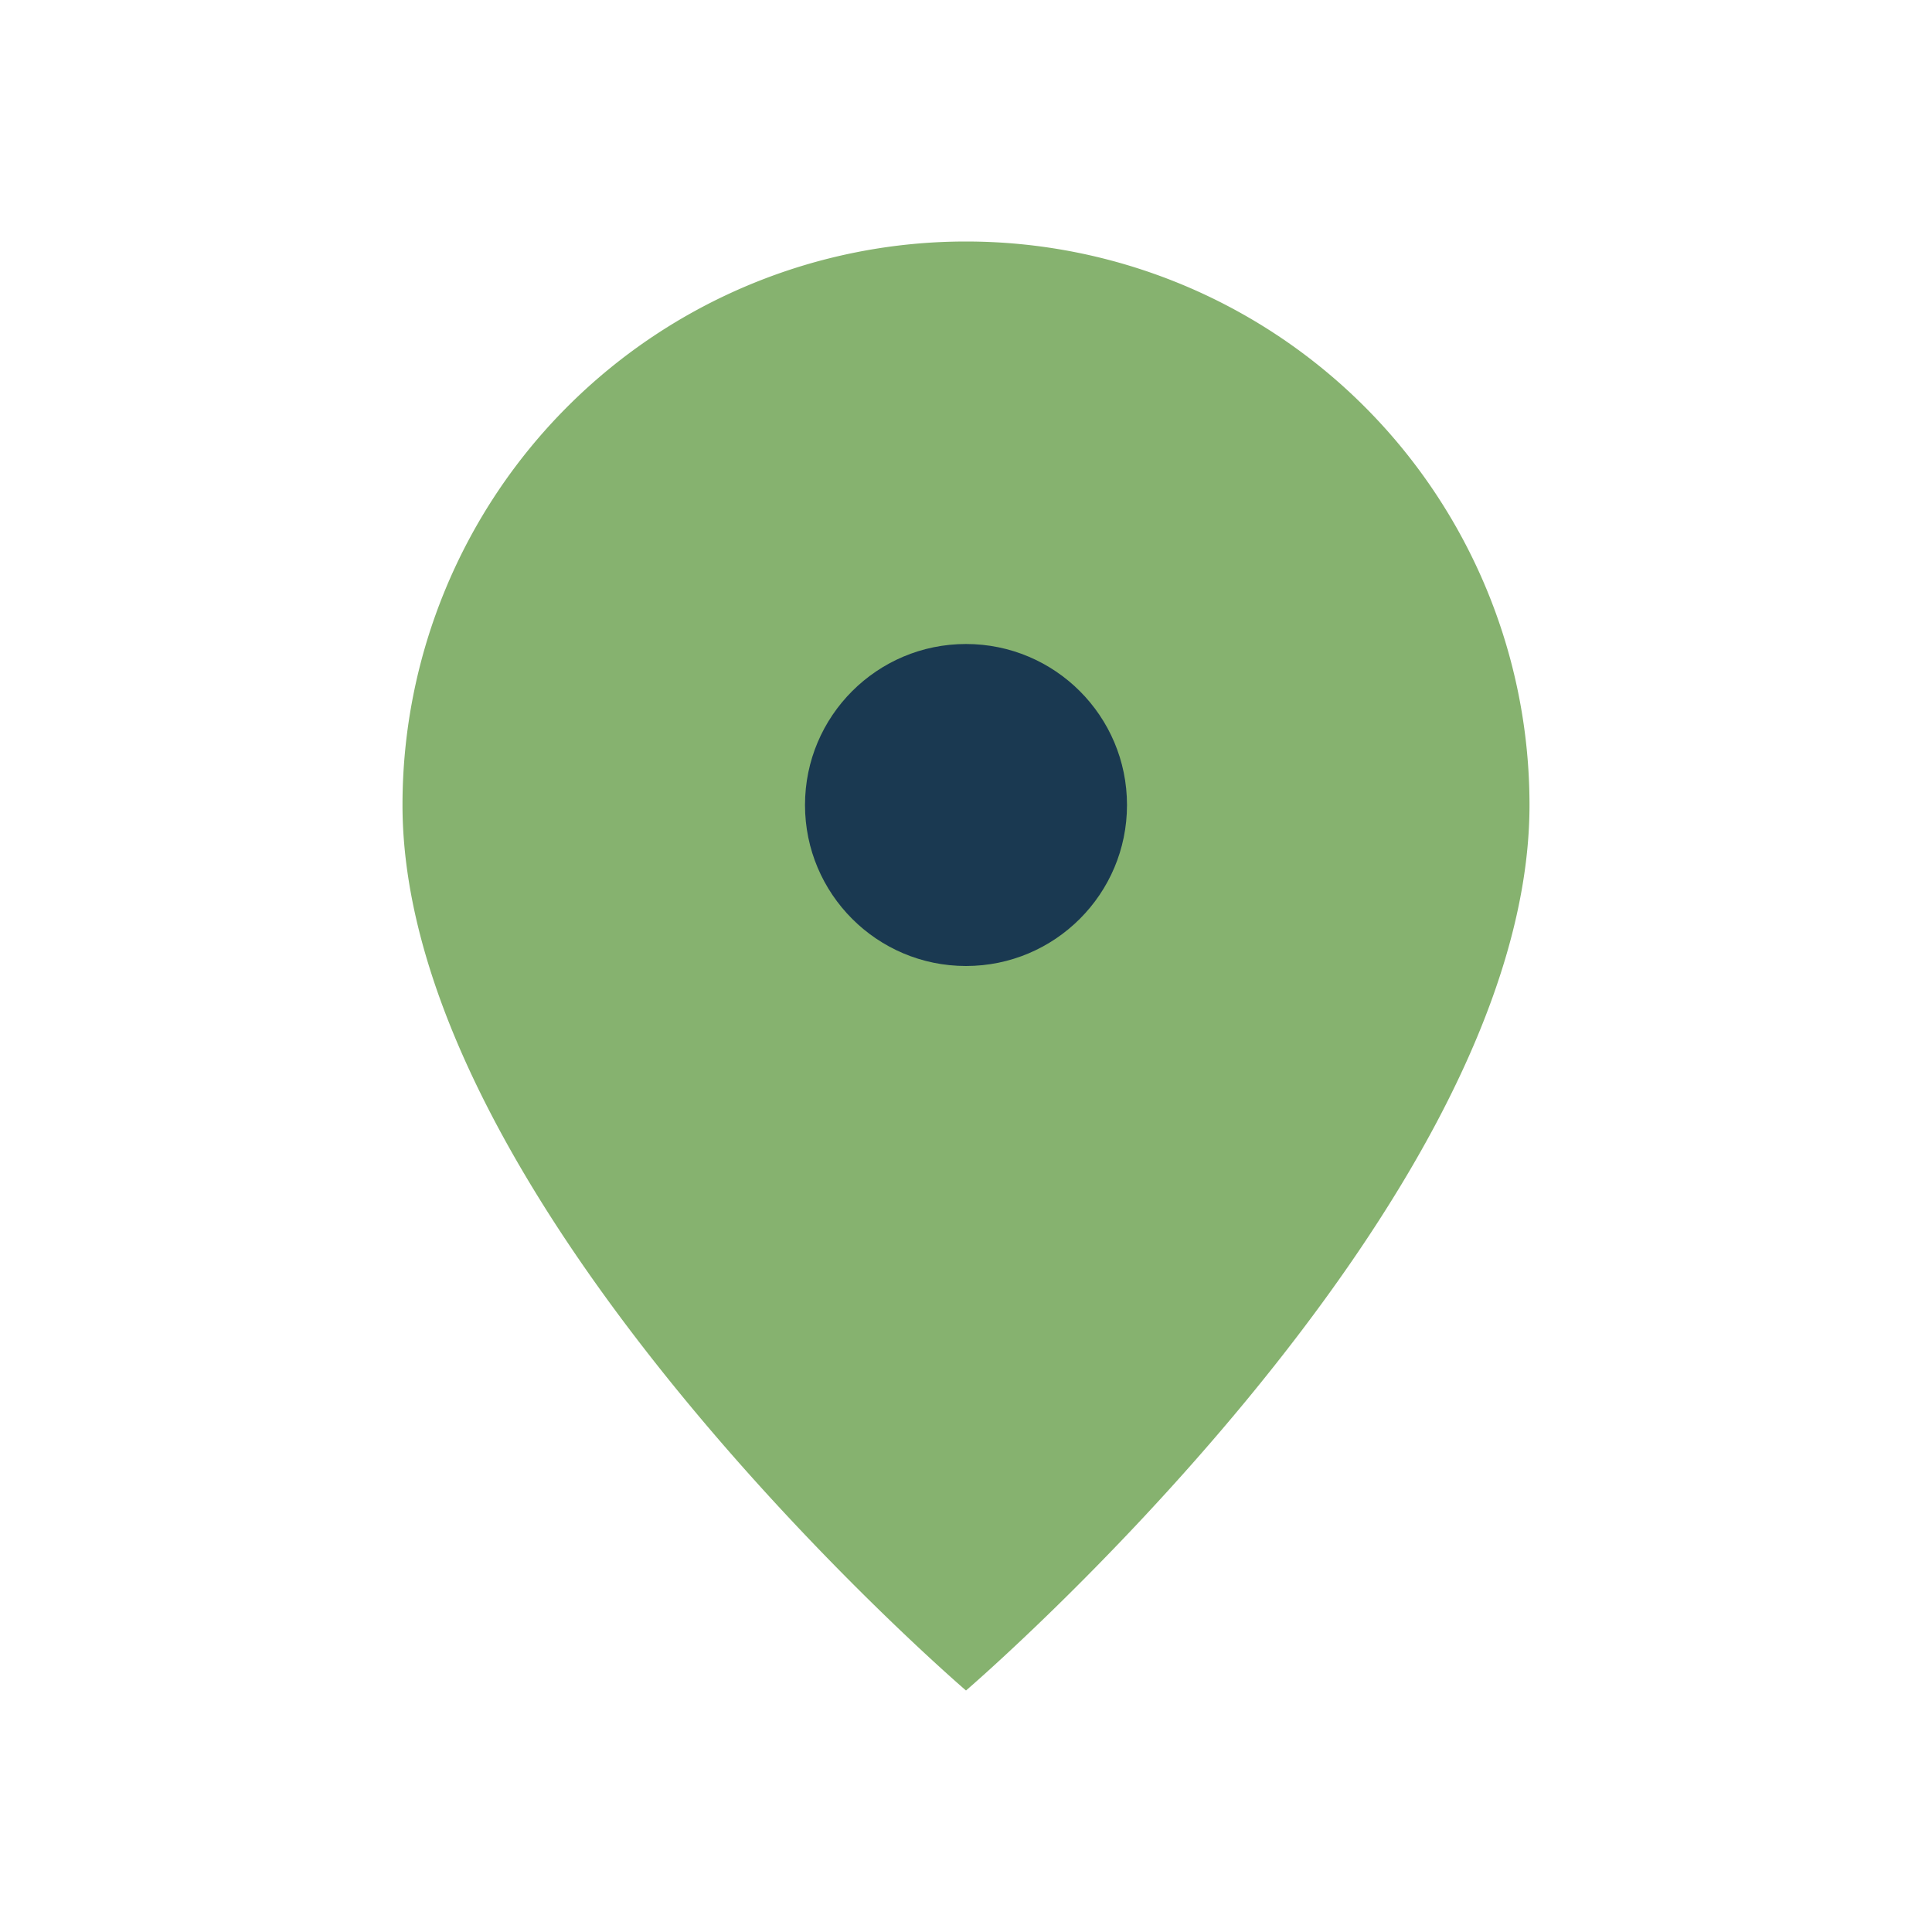
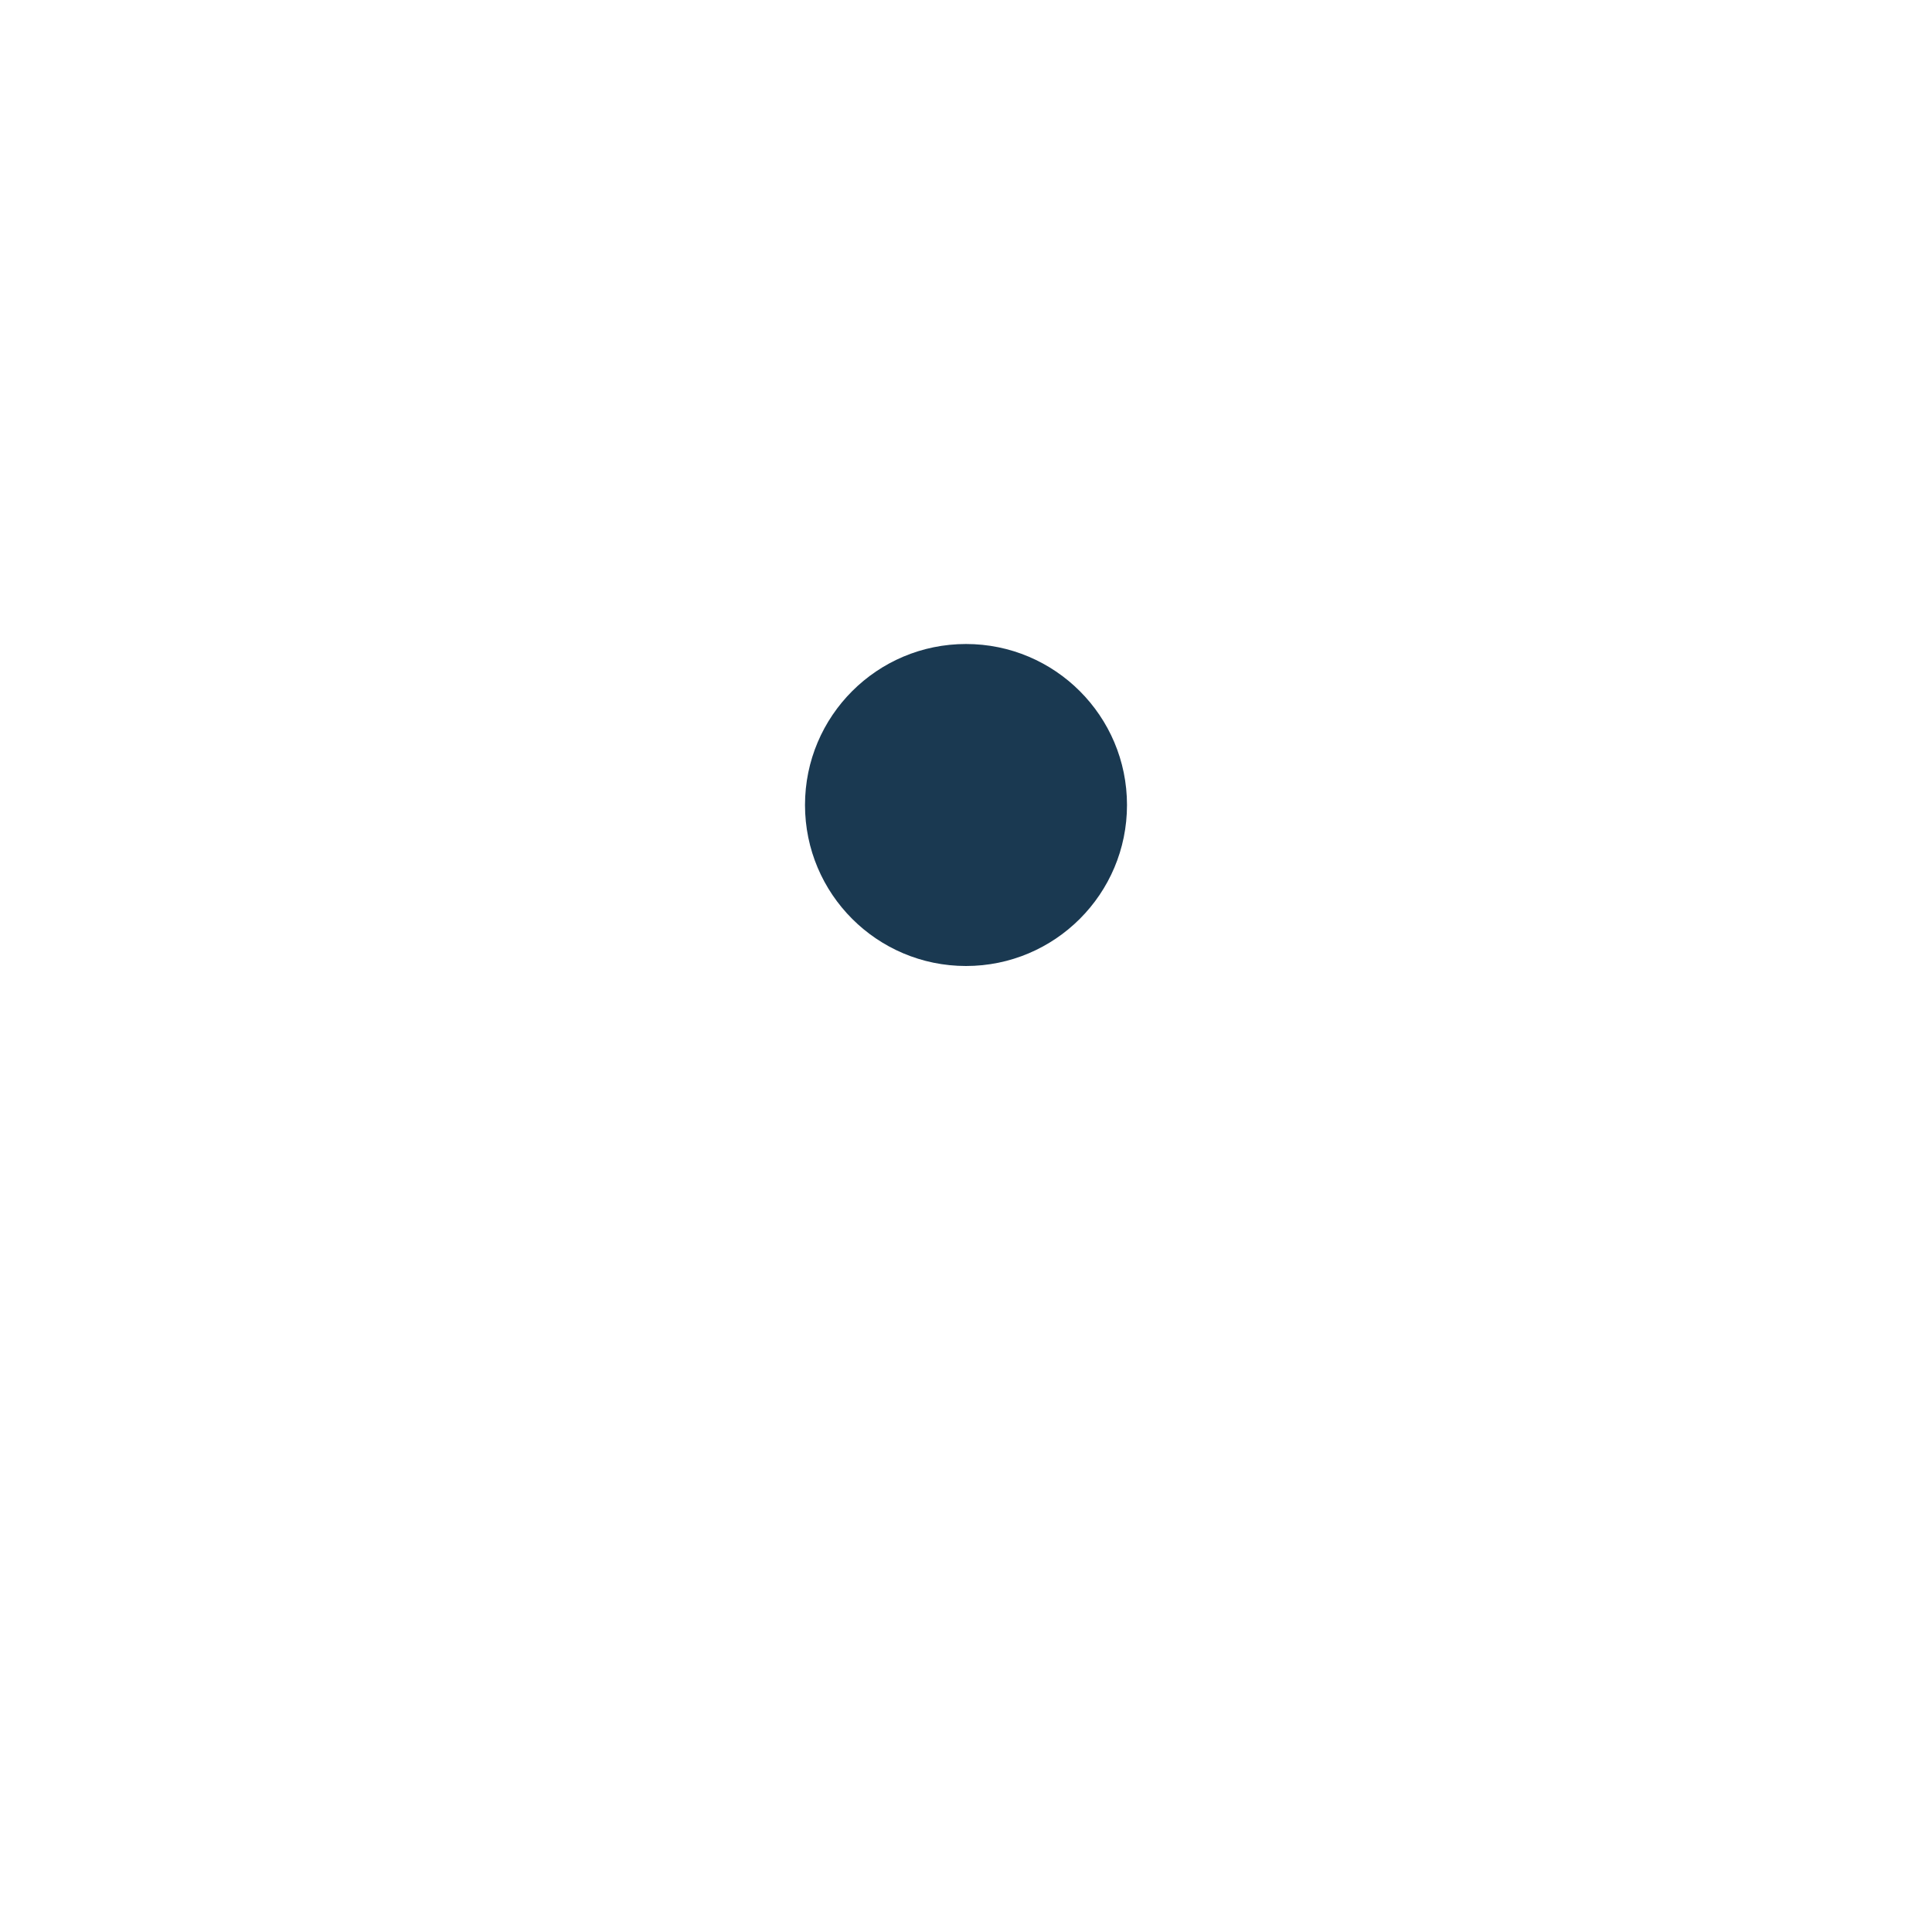
<svg xmlns="http://www.w3.org/2000/svg" width="24" height="24" viewBox="0 0 24 24">
-   <path d="M12 21s7-6 7-11A7 7 0 1 0 5 10c0 5 7 11 7 11z" fill="#86B26F" />
  <circle cx="12" cy="10" r="2" fill="#1A3951" />
</svg>